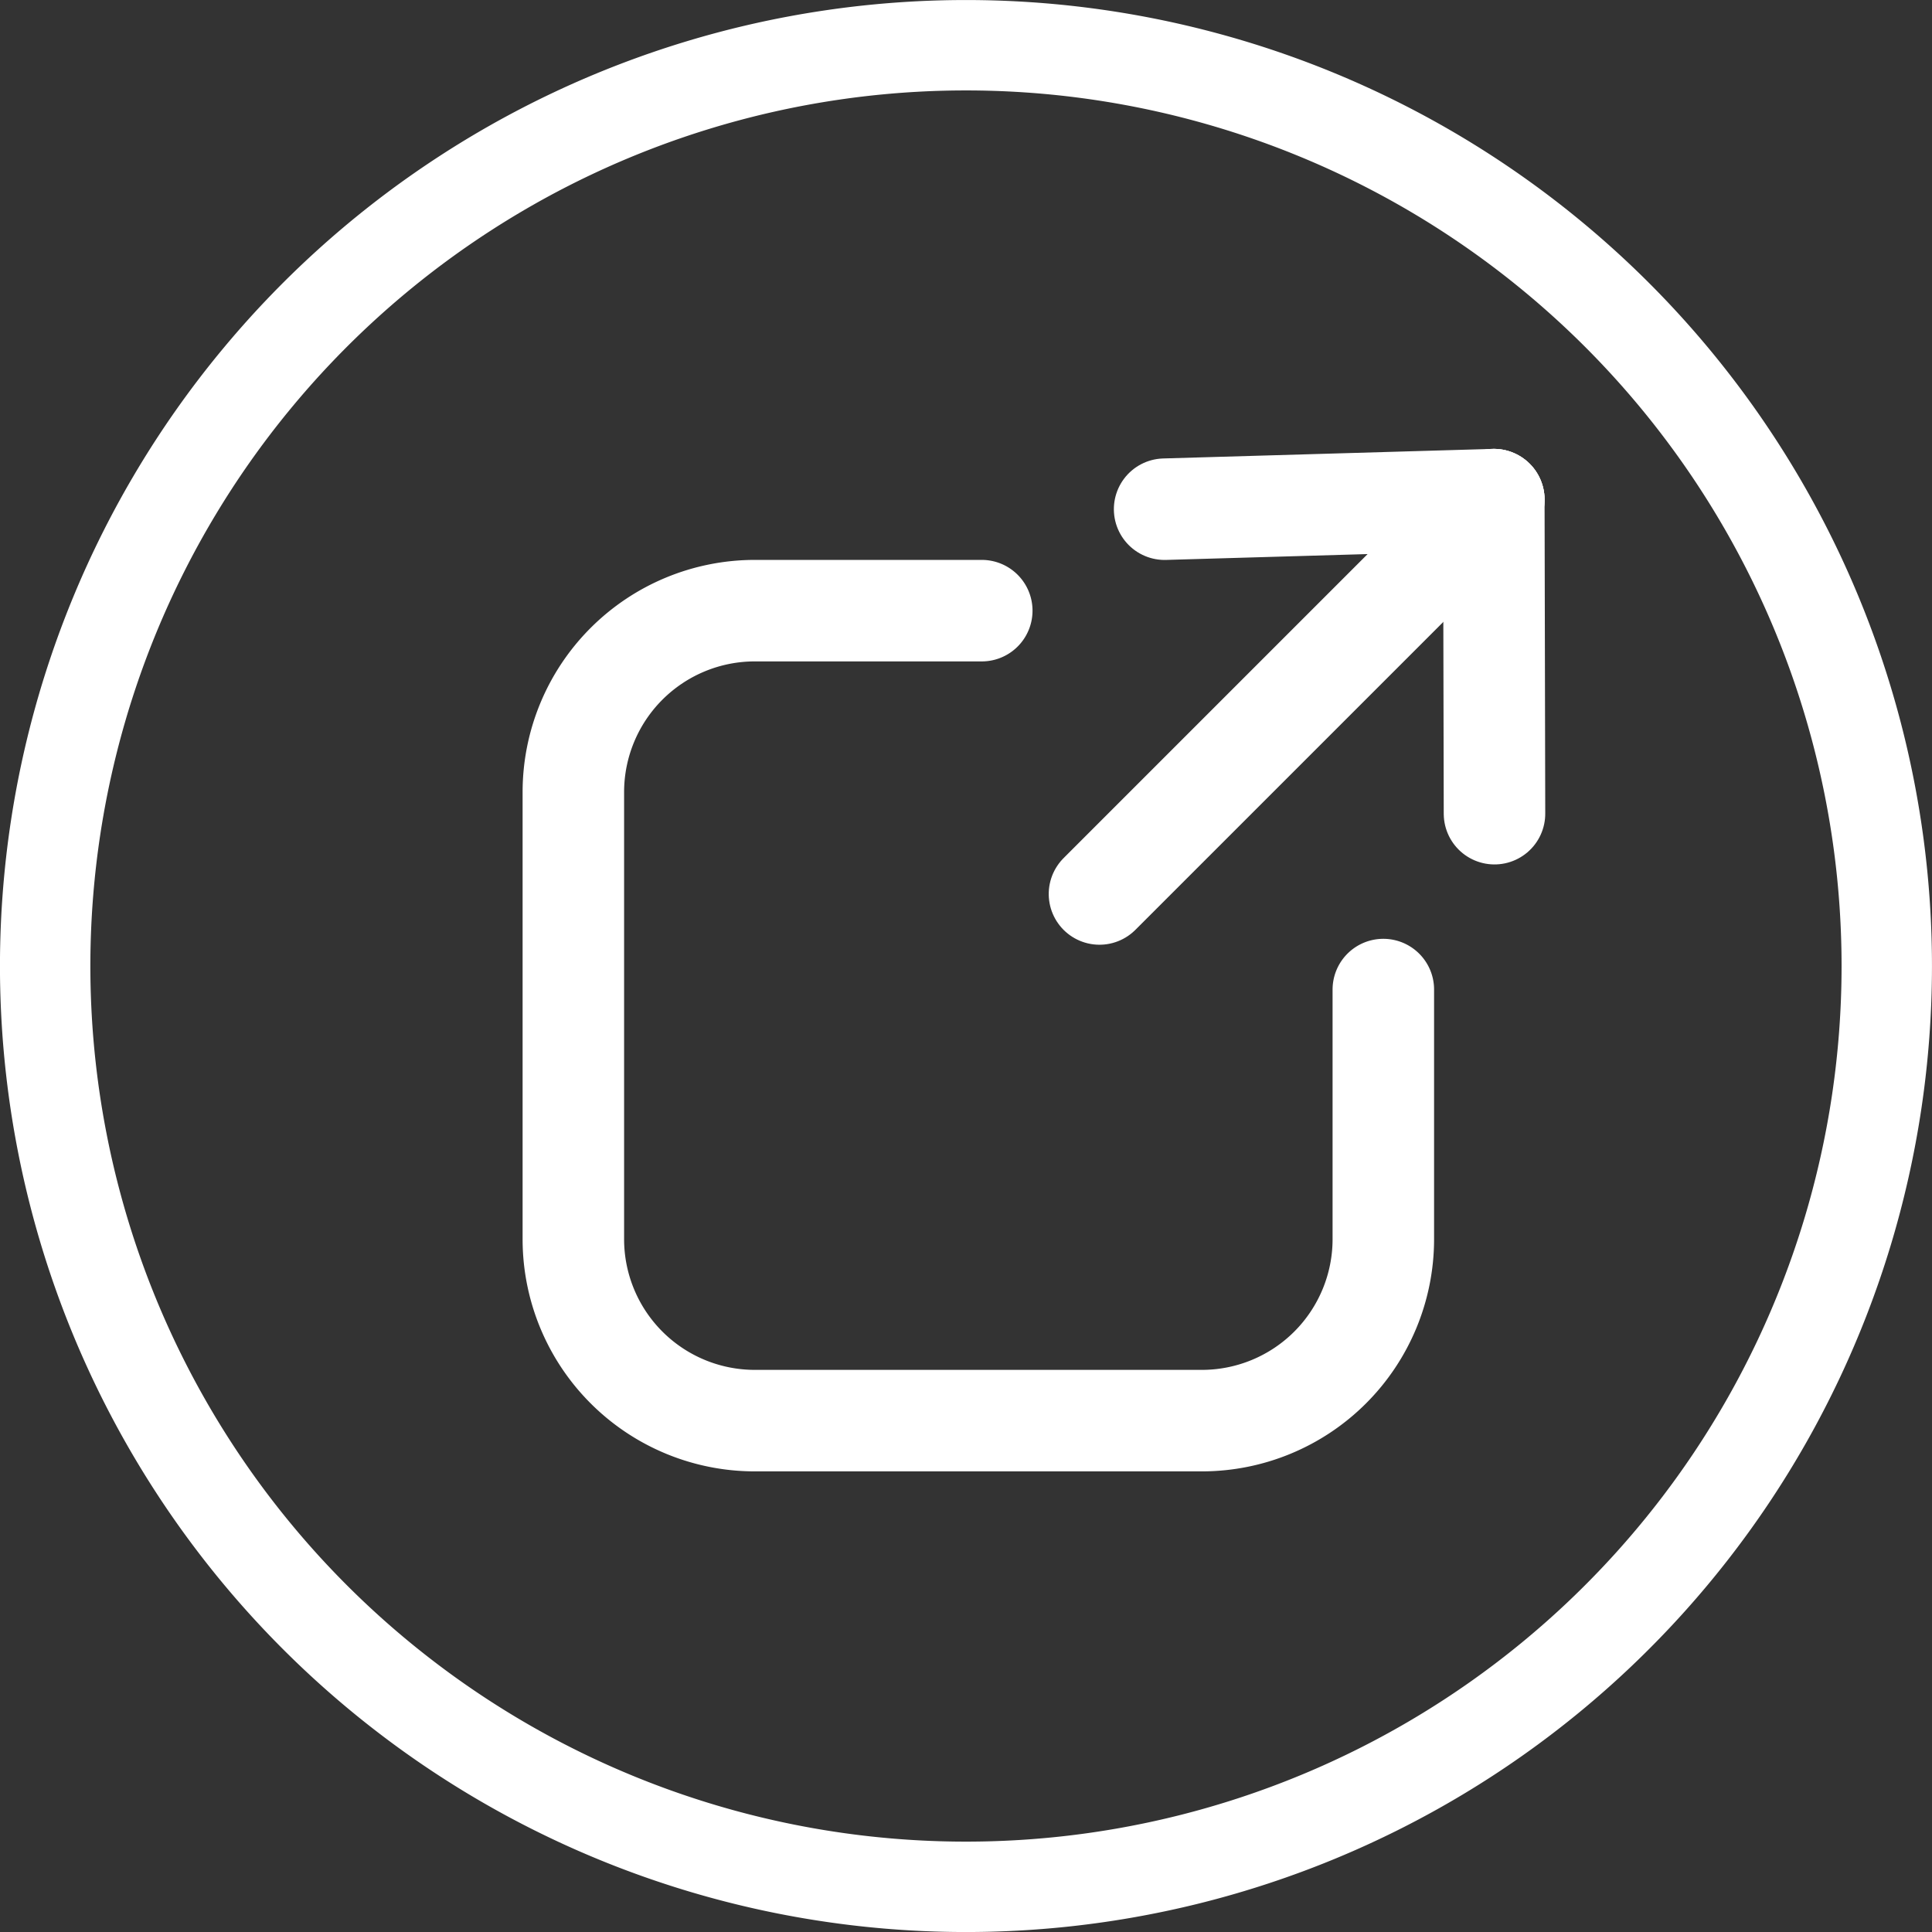
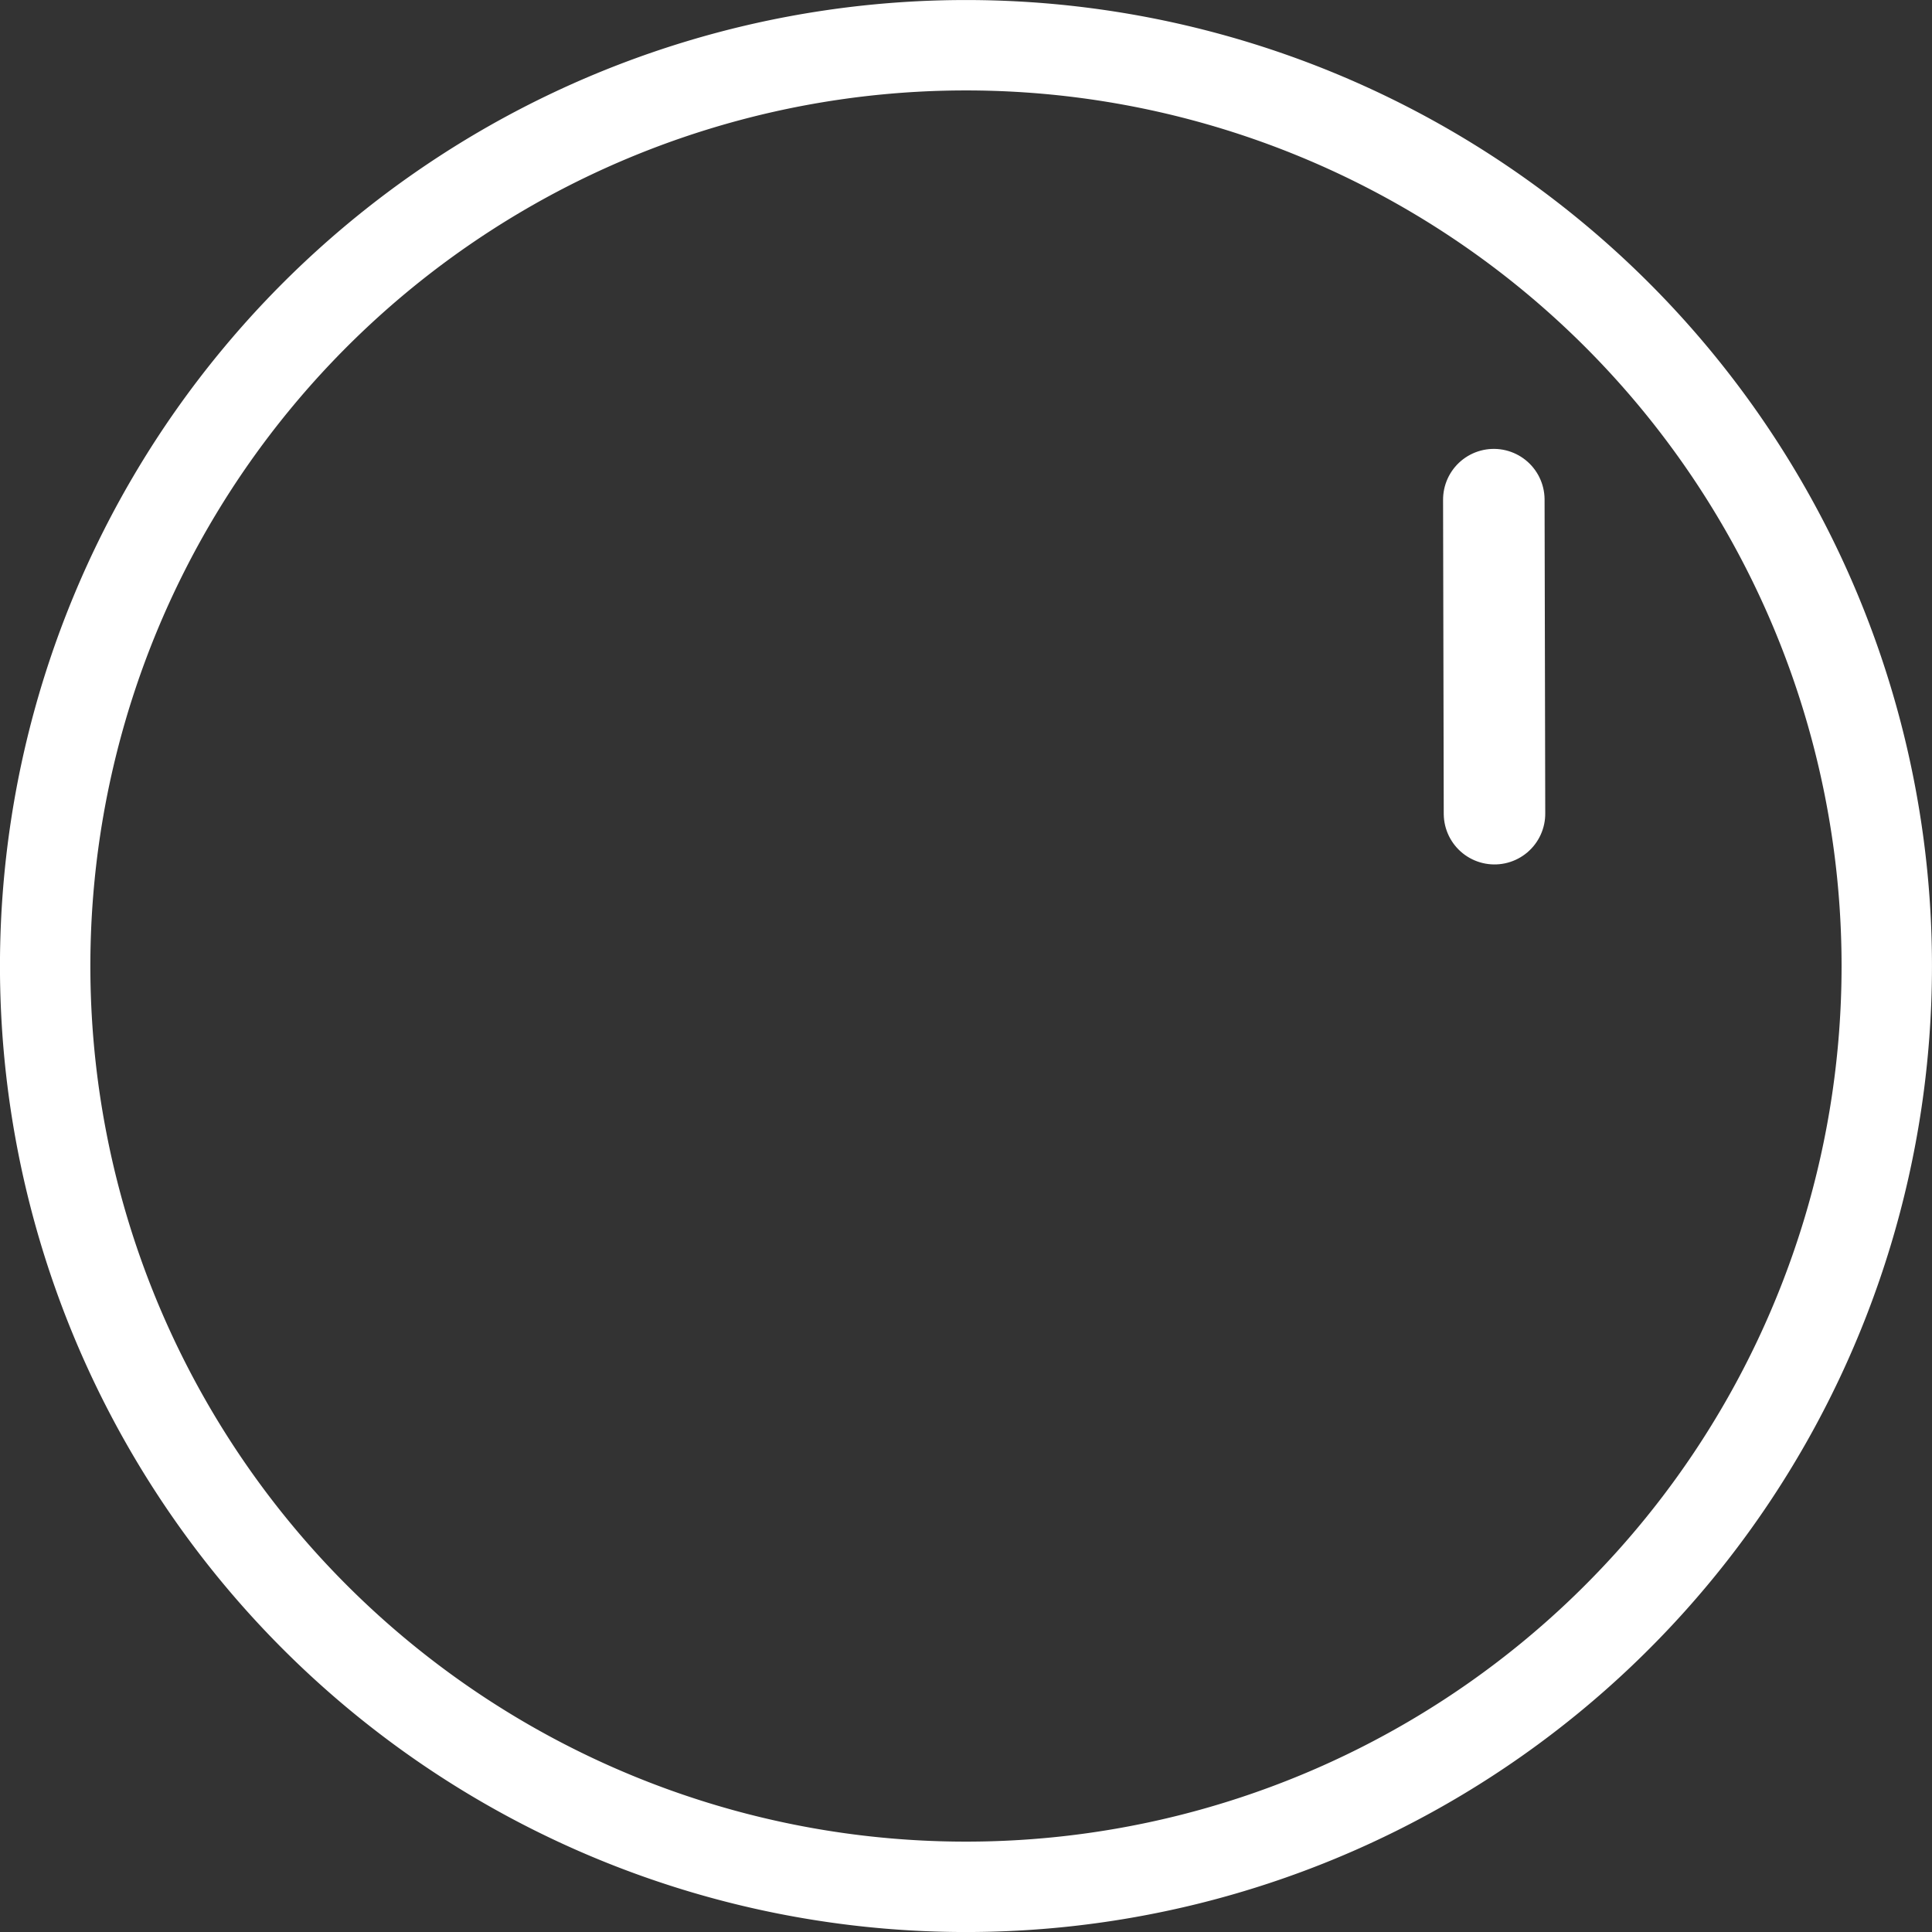
<svg xmlns="http://www.w3.org/2000/svg" width="30.455" height="30.455" viewBox="0 0 30.455 30.455">
  <rect x="0" y="0" width="30.455" height="30.455" fill="#333333" stroke="none" />
  <g id="Circle_icon" transform="translate(0.712 0.713)">
    <g id="LinkOut_Icon" transform="translate(4.853 4.361)">
-       <path id="Path" d="M12.768,5.973h0V9.907a2.861,2.861,0,0,1-2.861,2.861H2.861A2.861,2.861,0,0,1,0,9.907V2.861A2.861,2.861,0,0,1,2.861,0H6.438" transform="translate(3.473 4.552)" fill="none" stroke="#fff" stroke-linecap="round" stroke-miterlimit="10" stroke-width="1.6" />
      <g id="Arrow" transform="translate(8.958 6.788) rotate(-45)">
-         <path id="Line_3" data-name="Line 3" d="M.409.4H9.2" transform="translate(0 3.163)" fill="none" stroke="#fff" stroke-linecap="round" stroke-miterlimit="10" stroke-width="1.6" />
-         <path id="Line_3-2" data-name="Line 3" d="M0,0,3.776,3.563" transform="translate(5.424 0)" fill="none" stroke="#fff" stroke-linecap="round" stroke-miterlimit="10" stroke-width="1.6" />
        <path id="Line_3-3" data-name="Line 3" d="M0,0,3.493-3.508" transform="translate(5.707 7.071)" fill="none" stroke="#fff" stroke-linecap="round" stroke-miterlimit="10" stroke-width="1.6" />
      </g>
    </g>
    <path id="Stroke_2" data-name="Stroke 2" d="M29.03,14.515A14.515,14.515,0,1,1,14.515,0,14.515,14.515,0,0,1,29.03,14.515Z" fill="none" stroke="#fff" stroke-linecap="round" stroke-linejoin="round" stroke-miterlimit="10" stroke-width="1.425" />
  </g>
</svg>